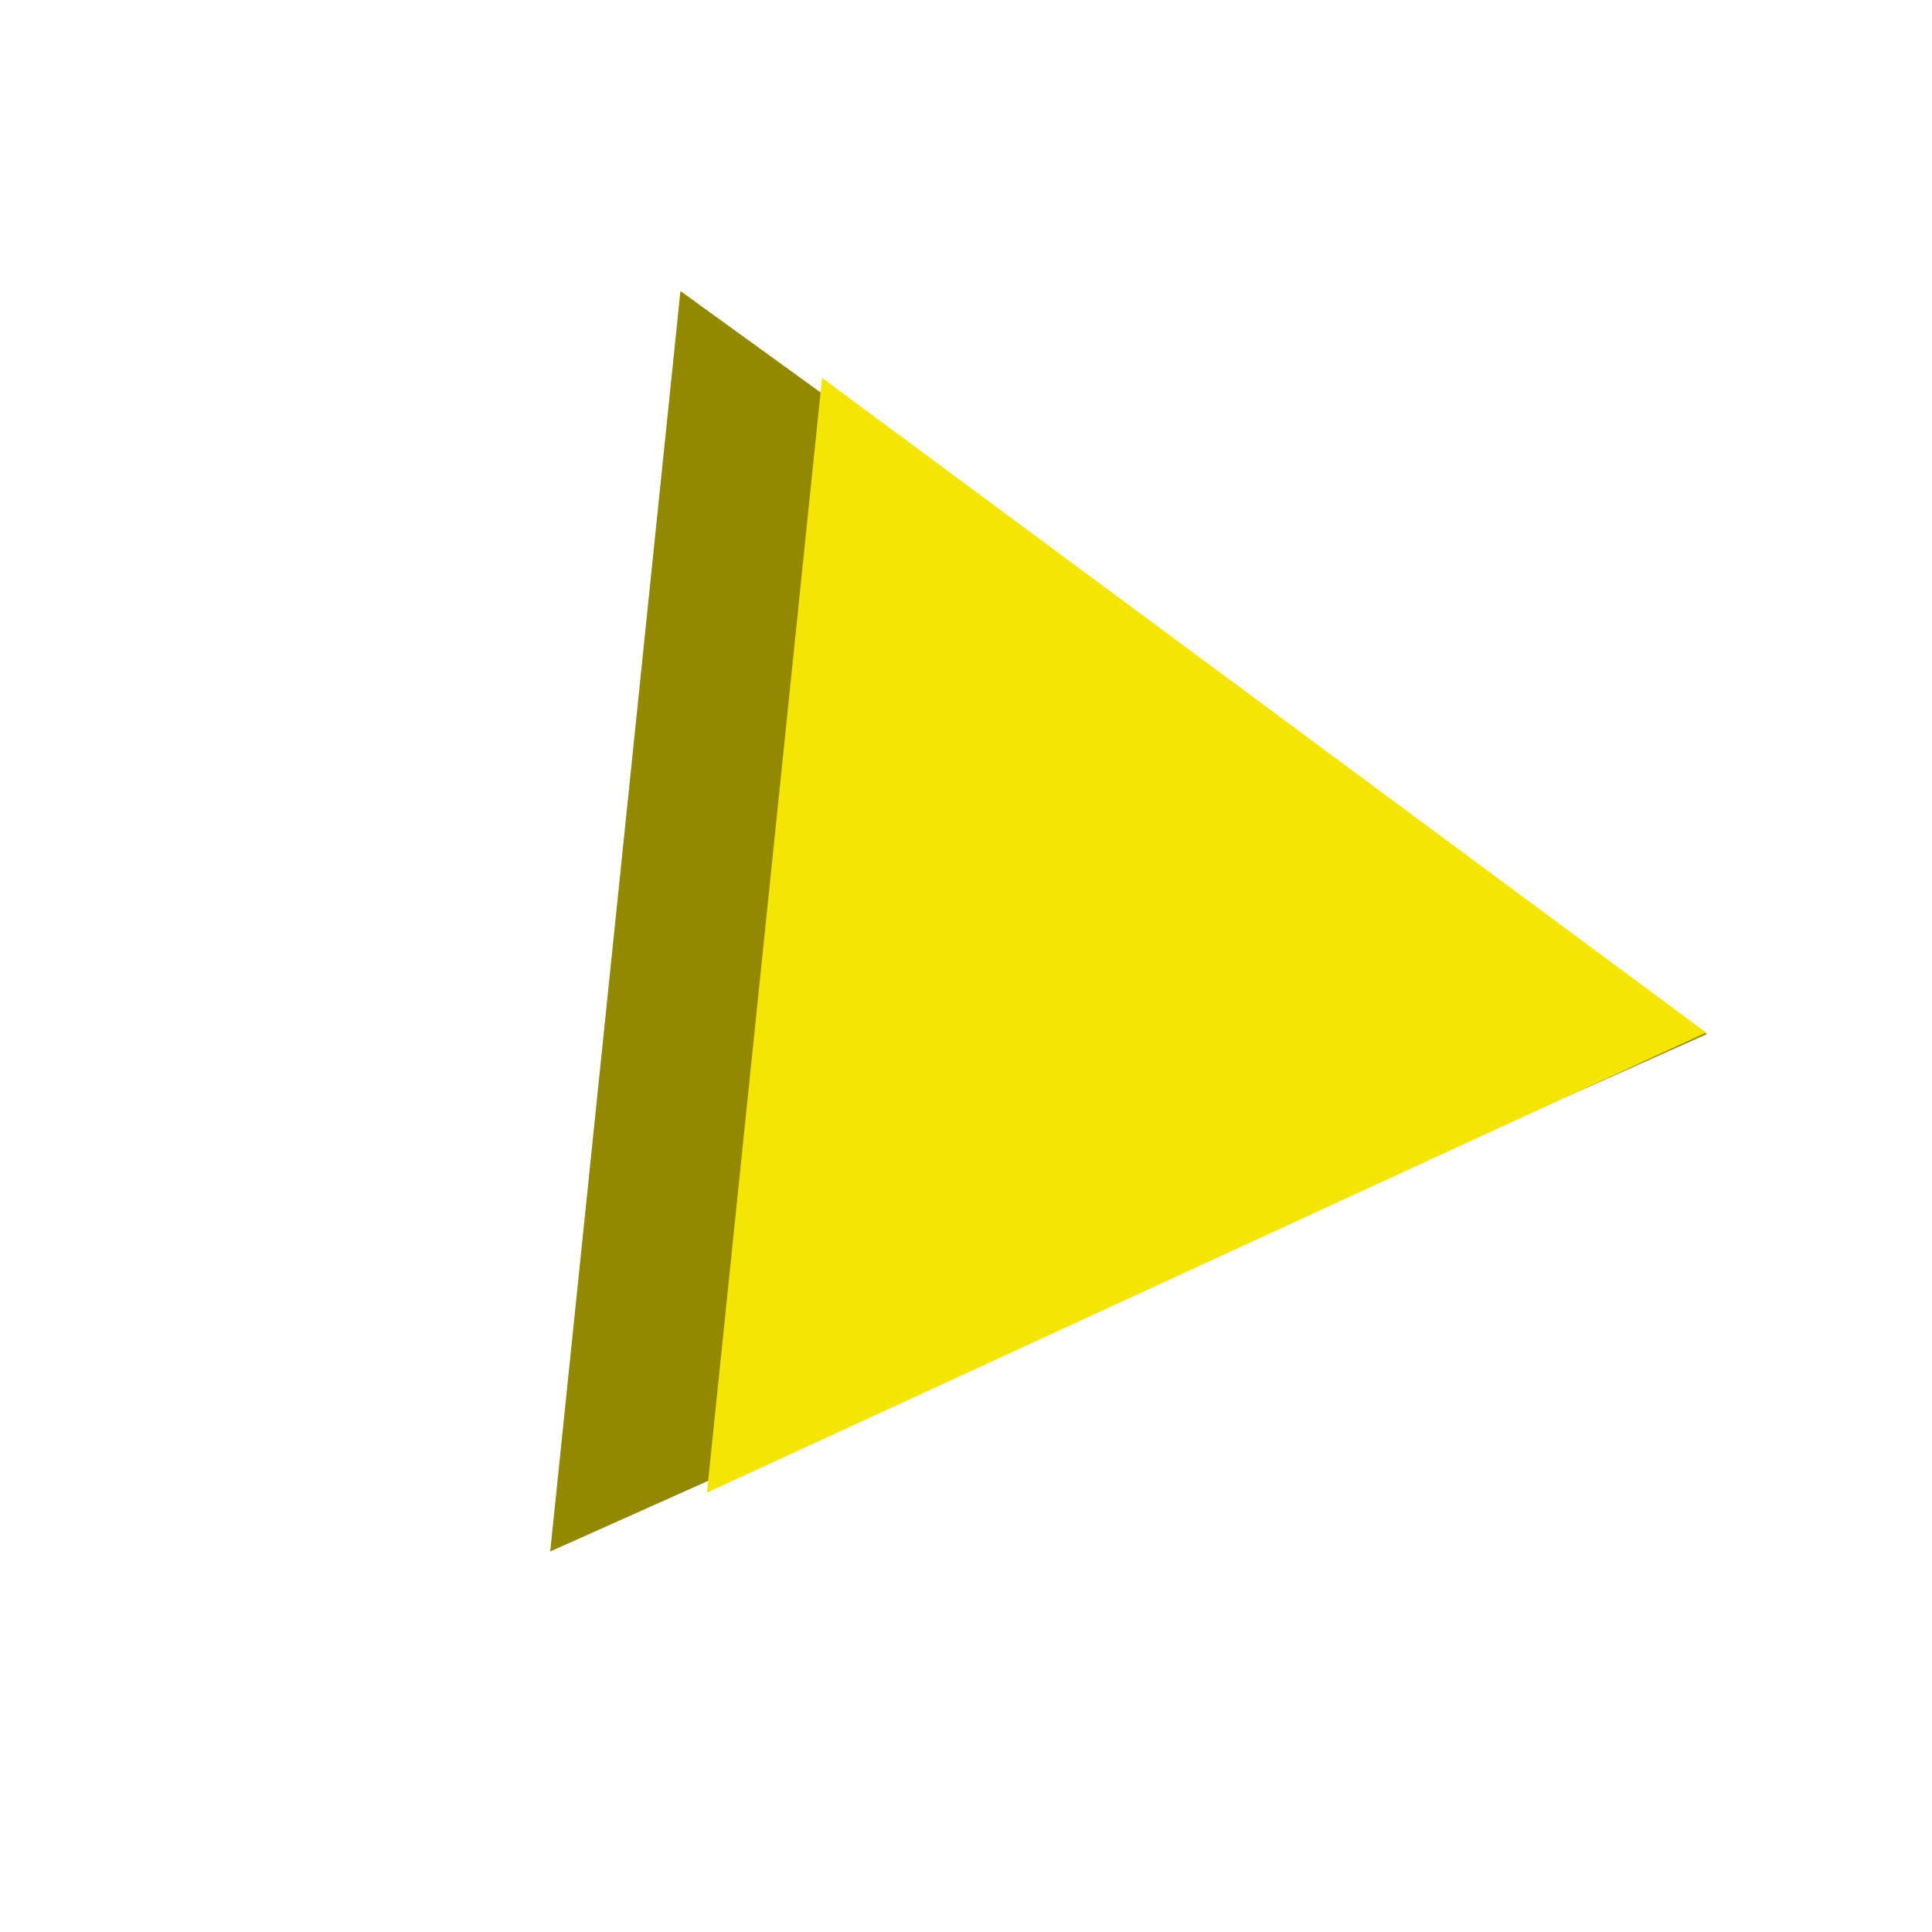
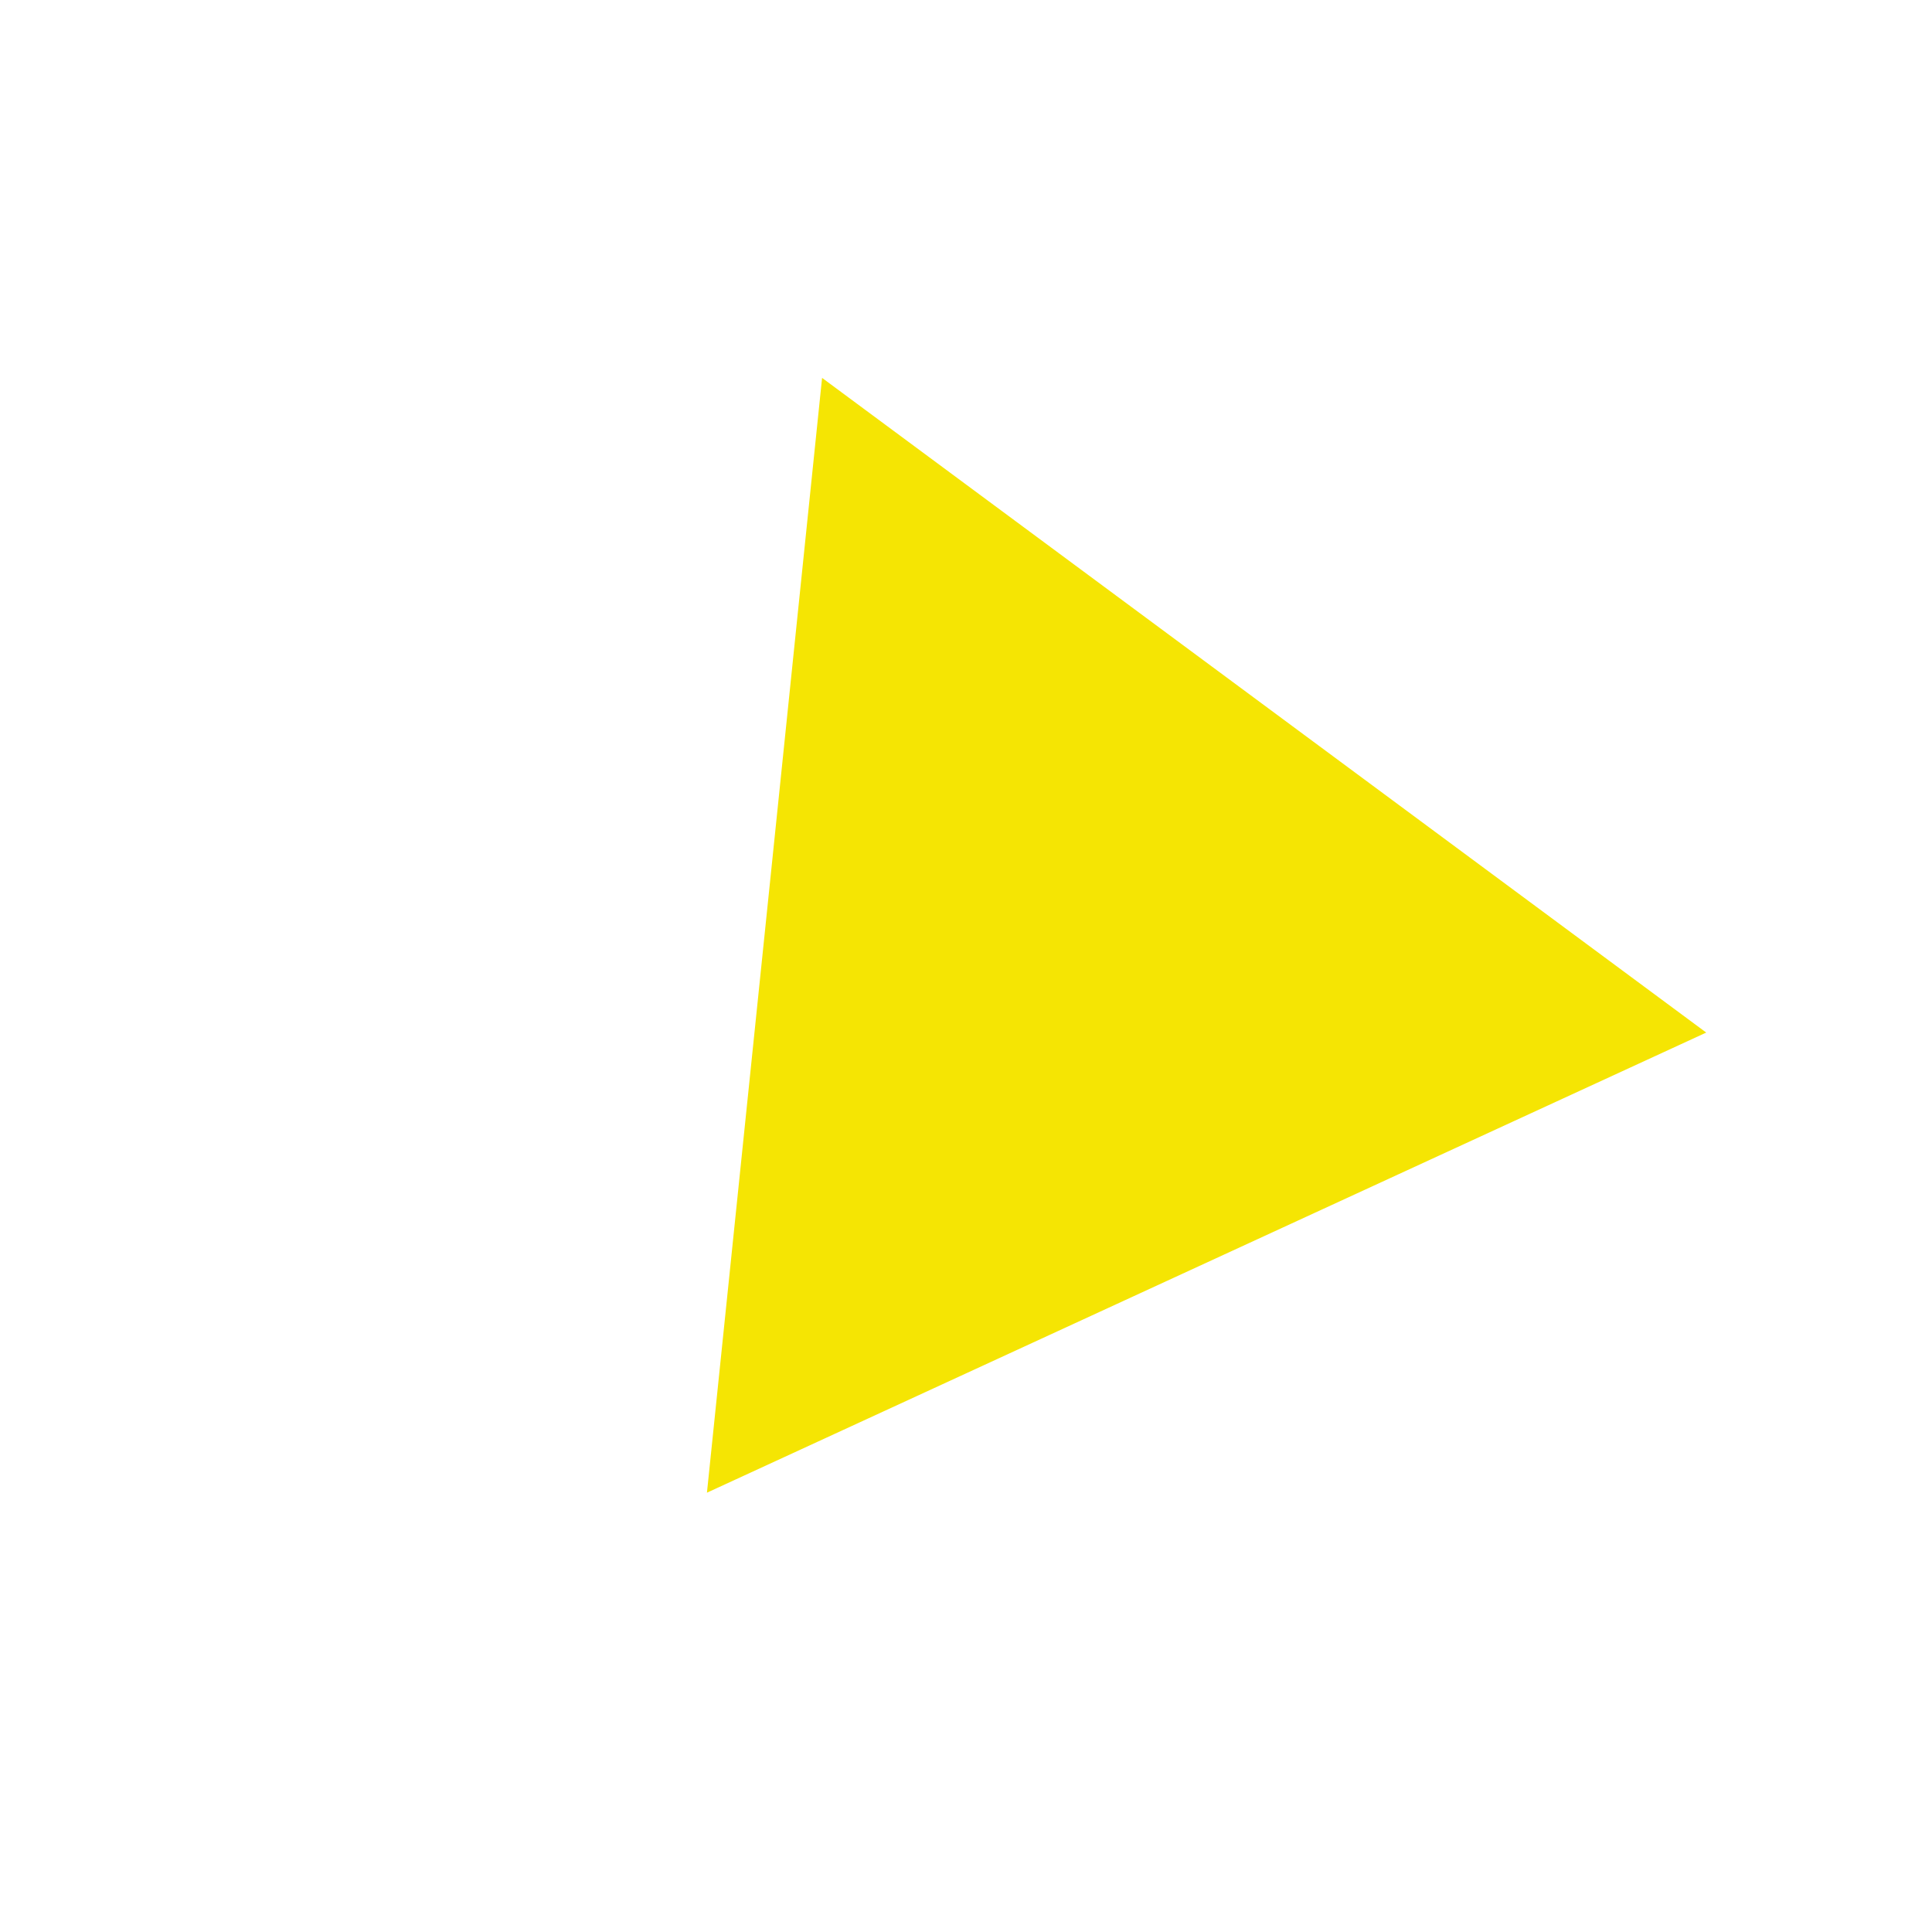
<svg xmlns="http://www.w3.org/2000/svg" width="57" height="57" viewBox="0 0 57 57" fill="none">
-   <path d="M50.36 30.507L16.233 45.774L20.075 8.586L50.36 30.507Z" fill="#938900" />
  <path d="M50.339 30.464L20.857 44.039L24.254 11.149L50.339 30.464Z" fill="#F5E503" />
</svg>